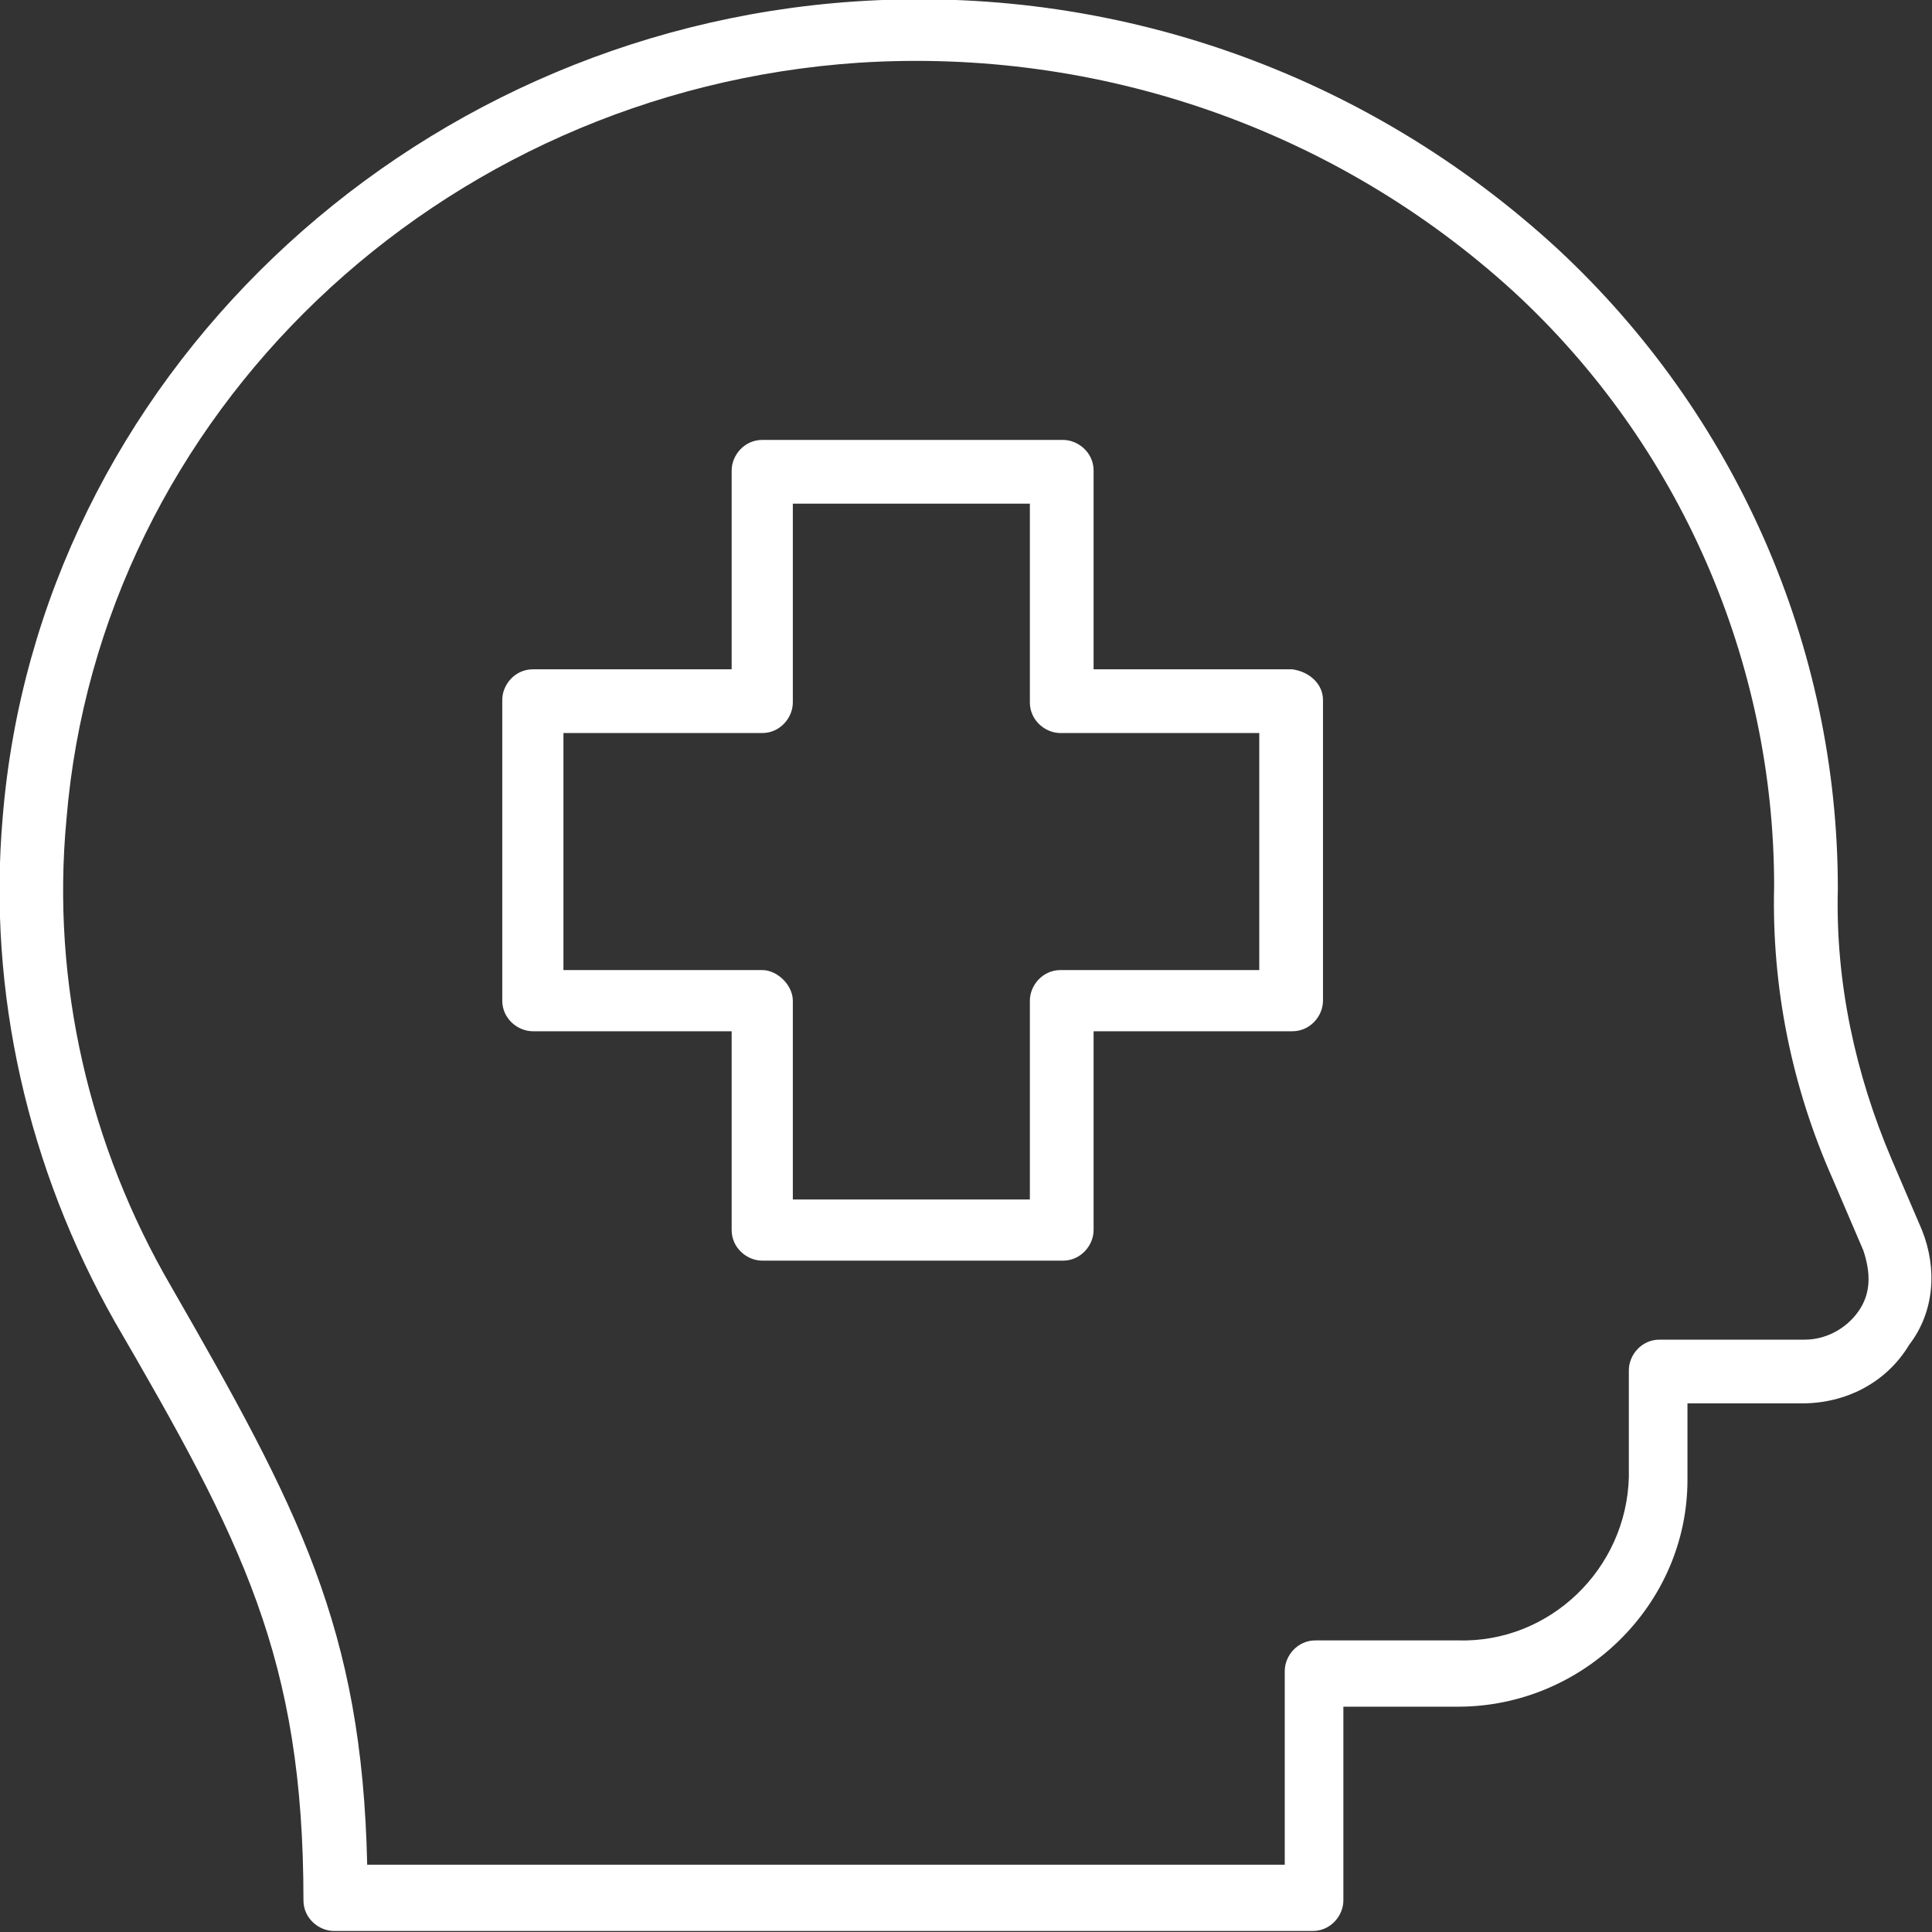
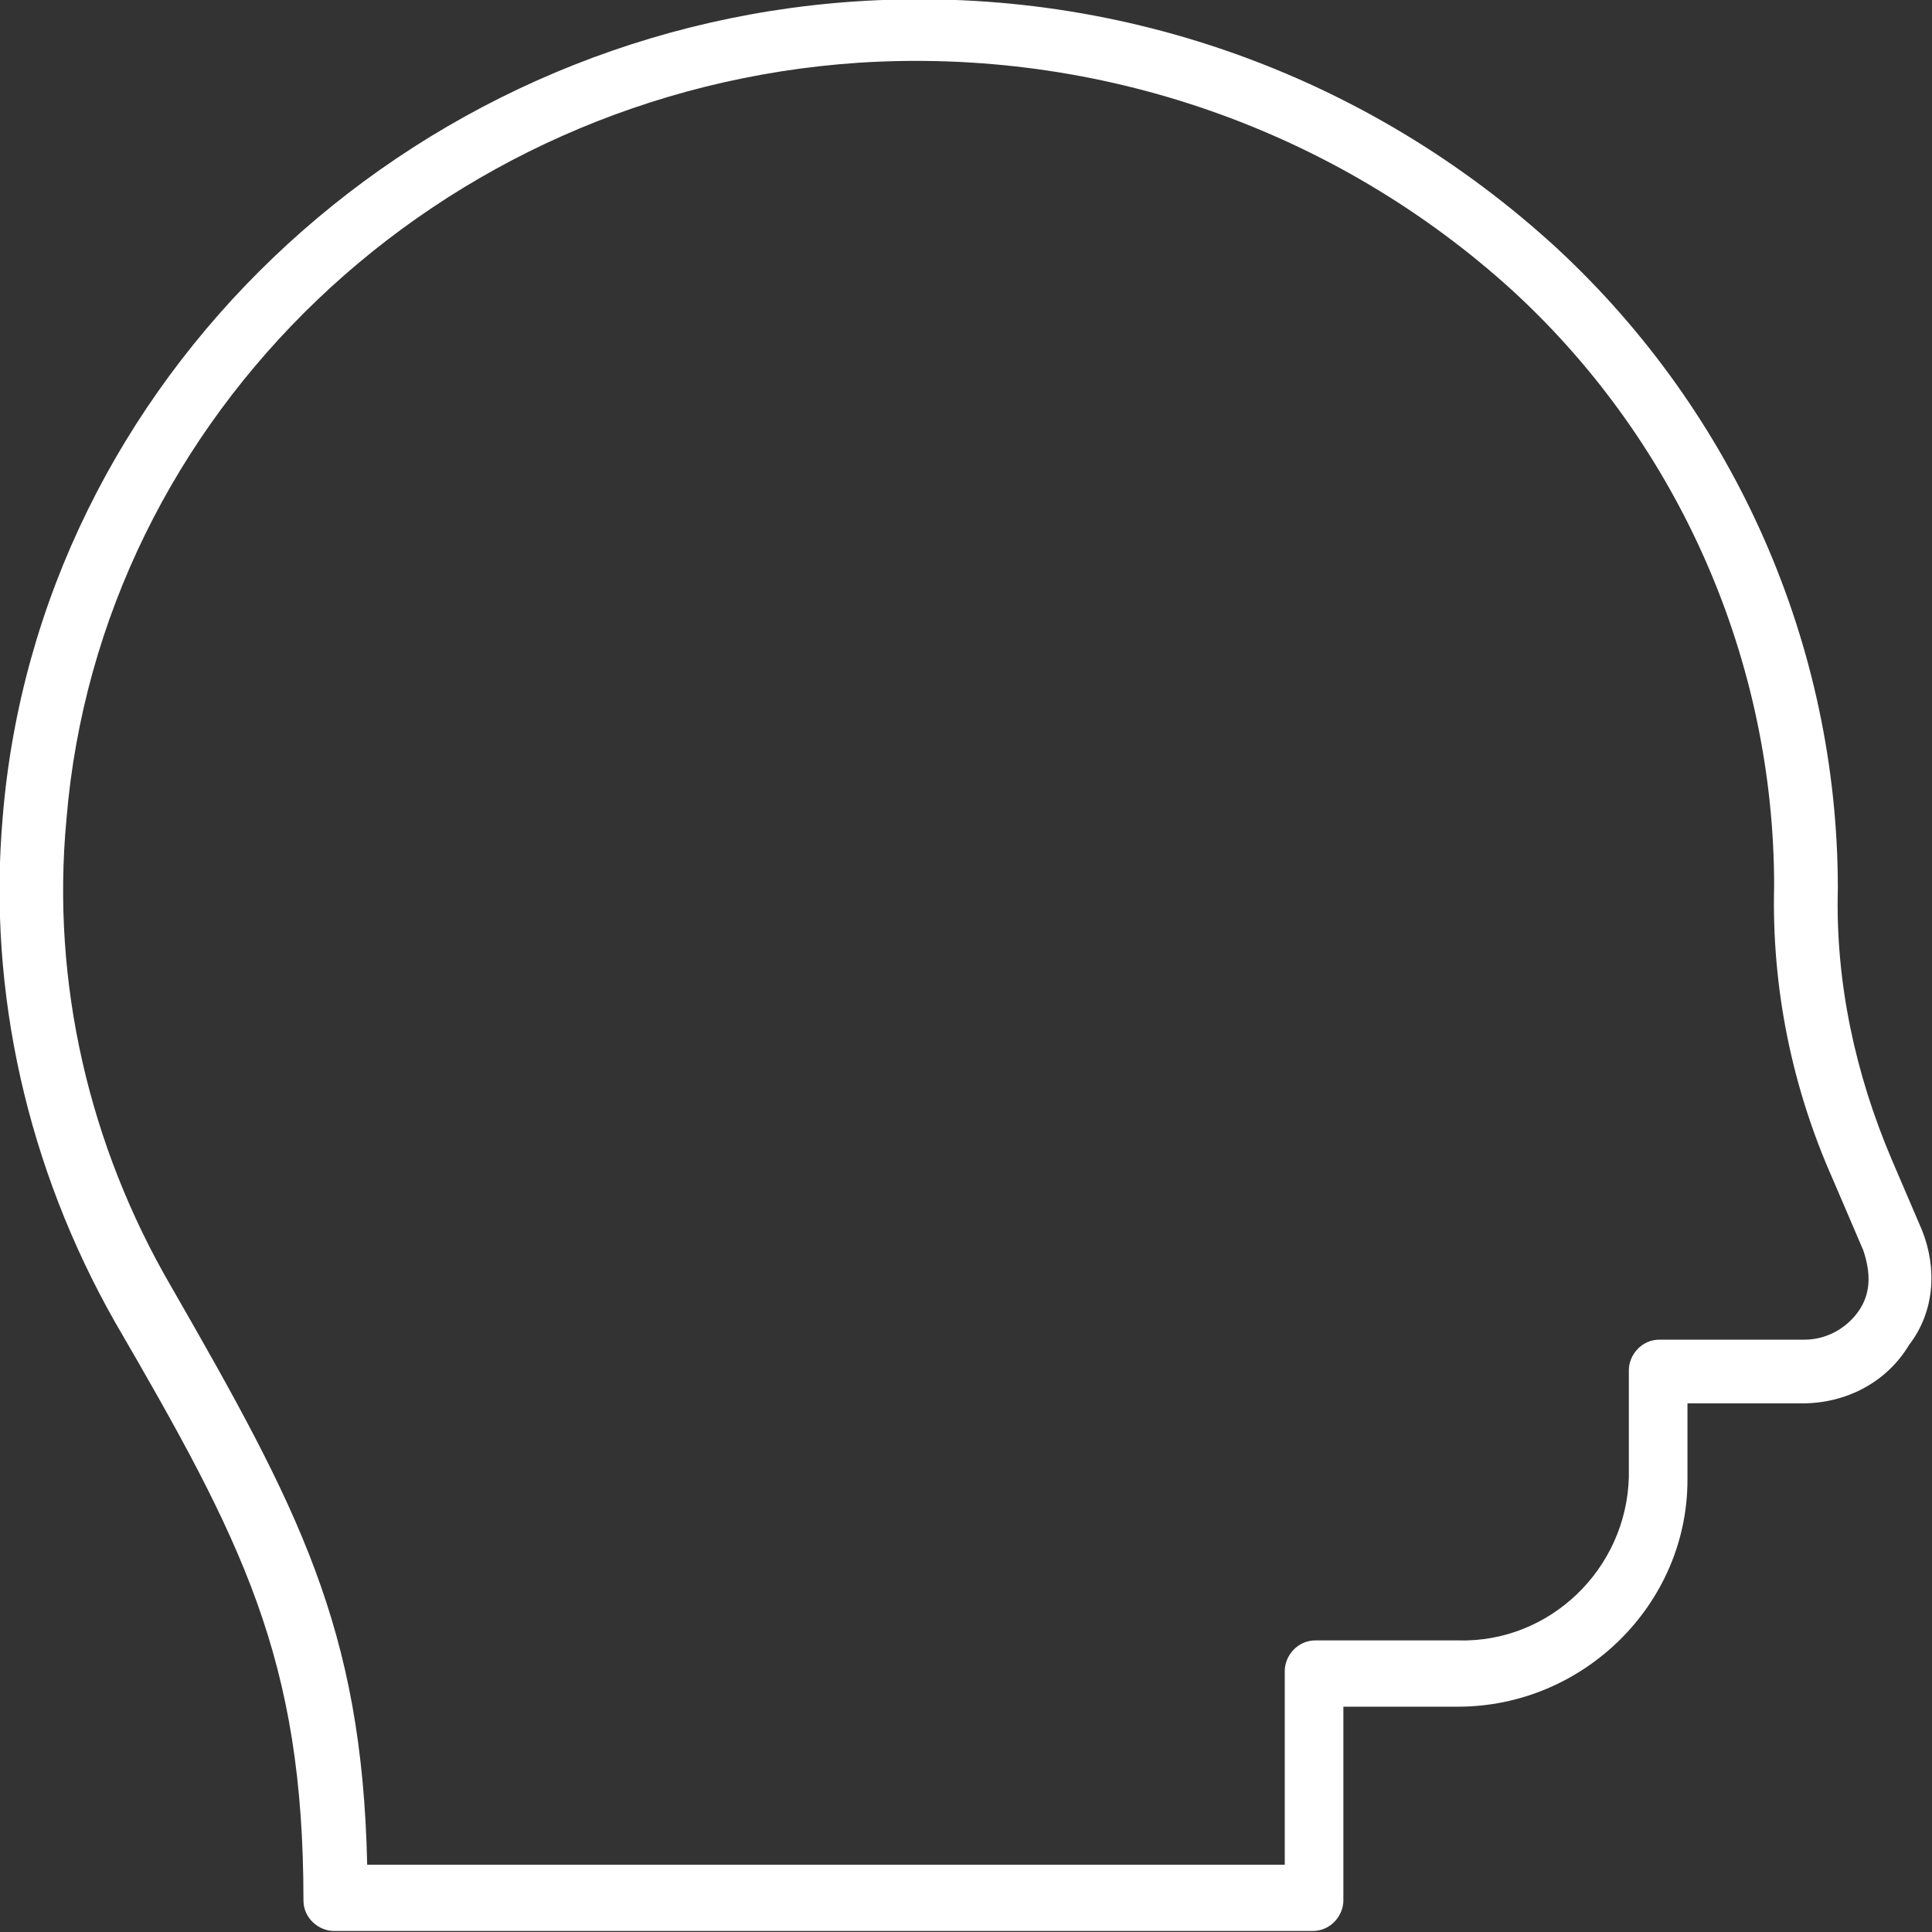
<svg xmlns="http://www.w3.org/2000/svg" version="1.1" id="Layer_1" x="0px" y="0px" viewBox="0 0 75.8 75.8" style="enable-background:new 0 0 75.8 75.8;" xml:space="preserve">
  <rect x="0" y="0" width="75.8" height="75.8" fill="#333333" stroke="none" />
  <style type="text/css">
	.st0{fill:#FFFFFF;}
</style>
  <g transform="translate(-825.594 -1511.54)">
-     <path class="st0" d="M876.3,1537.8h-7.8v-7.8c0-0.7-0.6-1.2-1.2-1.2h-11.8c-0.7,0-1.2,0.6-1.2,1.2v7.8h-7.8c-0.7,0-1.2,0.6-1.2,1.2   v11.8c0,0.7,0.6,1.2,1.2,1.2c0,0,0,0,0,0h7.8v7.8c0,0.7,0.6,1.2,1.2,1.2h11.8c0.7,0,1.2-0.6,1.2-1.2c0,0,0,0,0,0v-7.8h7.8   c0.7,0,1.2-0.6,1.2-1.2v-11.8C877.5,1538.4,877,1537.9,876.3,1537.8 M855.5,1549.6h-7.8v-9.3h7.8c0.7,0,1.2-0.6,1.2-1.2v-7.8h9.3   v7.8c0,0.7,0.6,1.2,1.2,1.2c0,0,0,0,0,0h7.8v9.3h-7.8c-0.7,0-1.2,0.6-1.2,1.2v7.8h-9.3v-7.8   C856.7,1550.2,856.1,1549.6,855.5,1549.6L855.5,1549.6z" />
    <path class="st0" d="M901,1559.8l-1.2-2.8c-1.4-3.3-2.2-6.9-2.1-10.6c0-9.5-4-18.6-11-25.1c-7.5-6.9-17.4-10.4-27.6-9.7   c-17.6,1.2-32,14.9-33.4,32c-0.6,6.9,1,13.8,4.4,19.8c5,8.6,7.4,13.2,7.4,22.7c0,0.7,0.6,1.2,1.2,1.2h38.4c0.7,0,1.2-0.6,1.2-1.2   v-7.6h4.5c4.9,0,9-4,9-8.9v-3h4.5c1.7,0,3.3-0.8,4.2-2.3C901.5,1563,901.6,1561.3,901,1559.8 M898.5,1563c-0.5,0.7-1.3,1.1-2.1,1.1   h-5.7c-0.7,0-1.2,0.6-1.2,1.2v4.2c-0.1,3.6-3.1,6.5-6.7,6.4h-5.6c-0.7,0-1.2,0.6-1.2,1.2c0,0,0,0,0,0v7.6H840   c-0.2-9.3-2.7-14-7.7-22.7c-3.2-5.5-4.7-11.9-4.1-18.3c1.3-15.9,14.6-28.6,31.1-29.7c9.4-0.6,18.7,2.6,25.7,9   c6.5,6,10.2,14.5,10.2,23.3c-0.1,4,0.7,7.9,2.3,11.5l1.2,2.8C899,1561.5,899,1562.3,898.5,1563" />
  </g>
</svg>